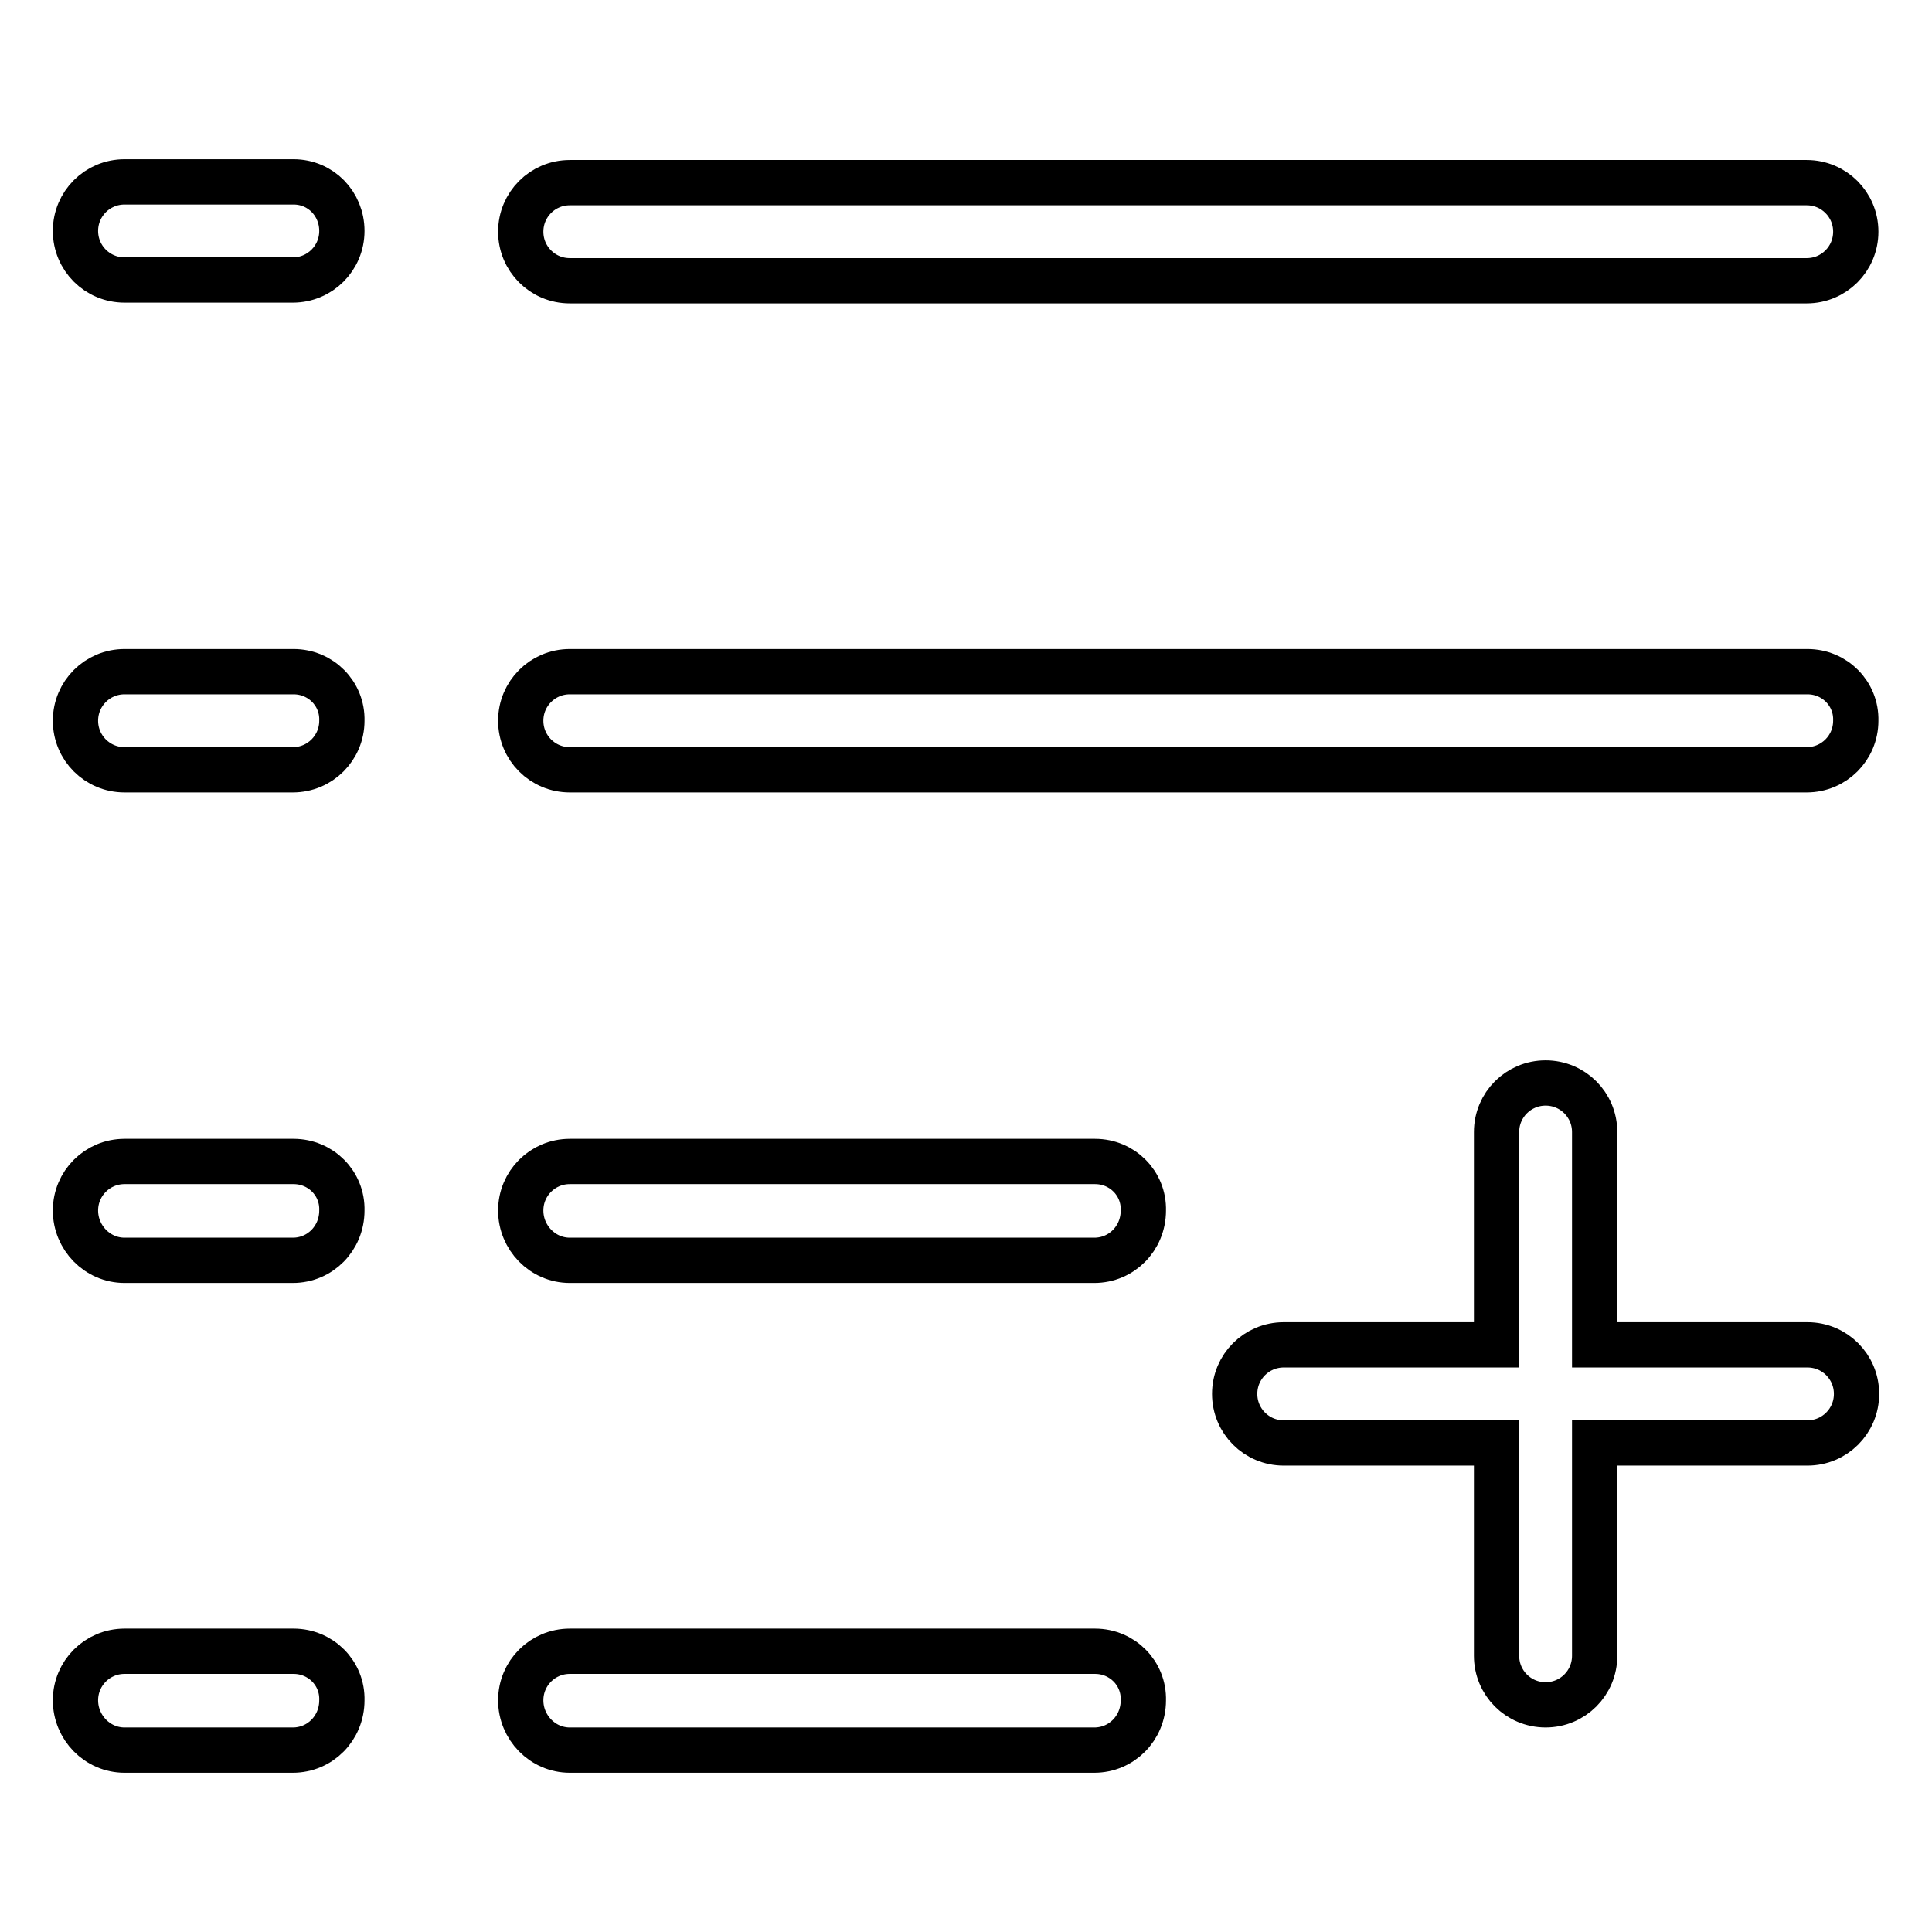
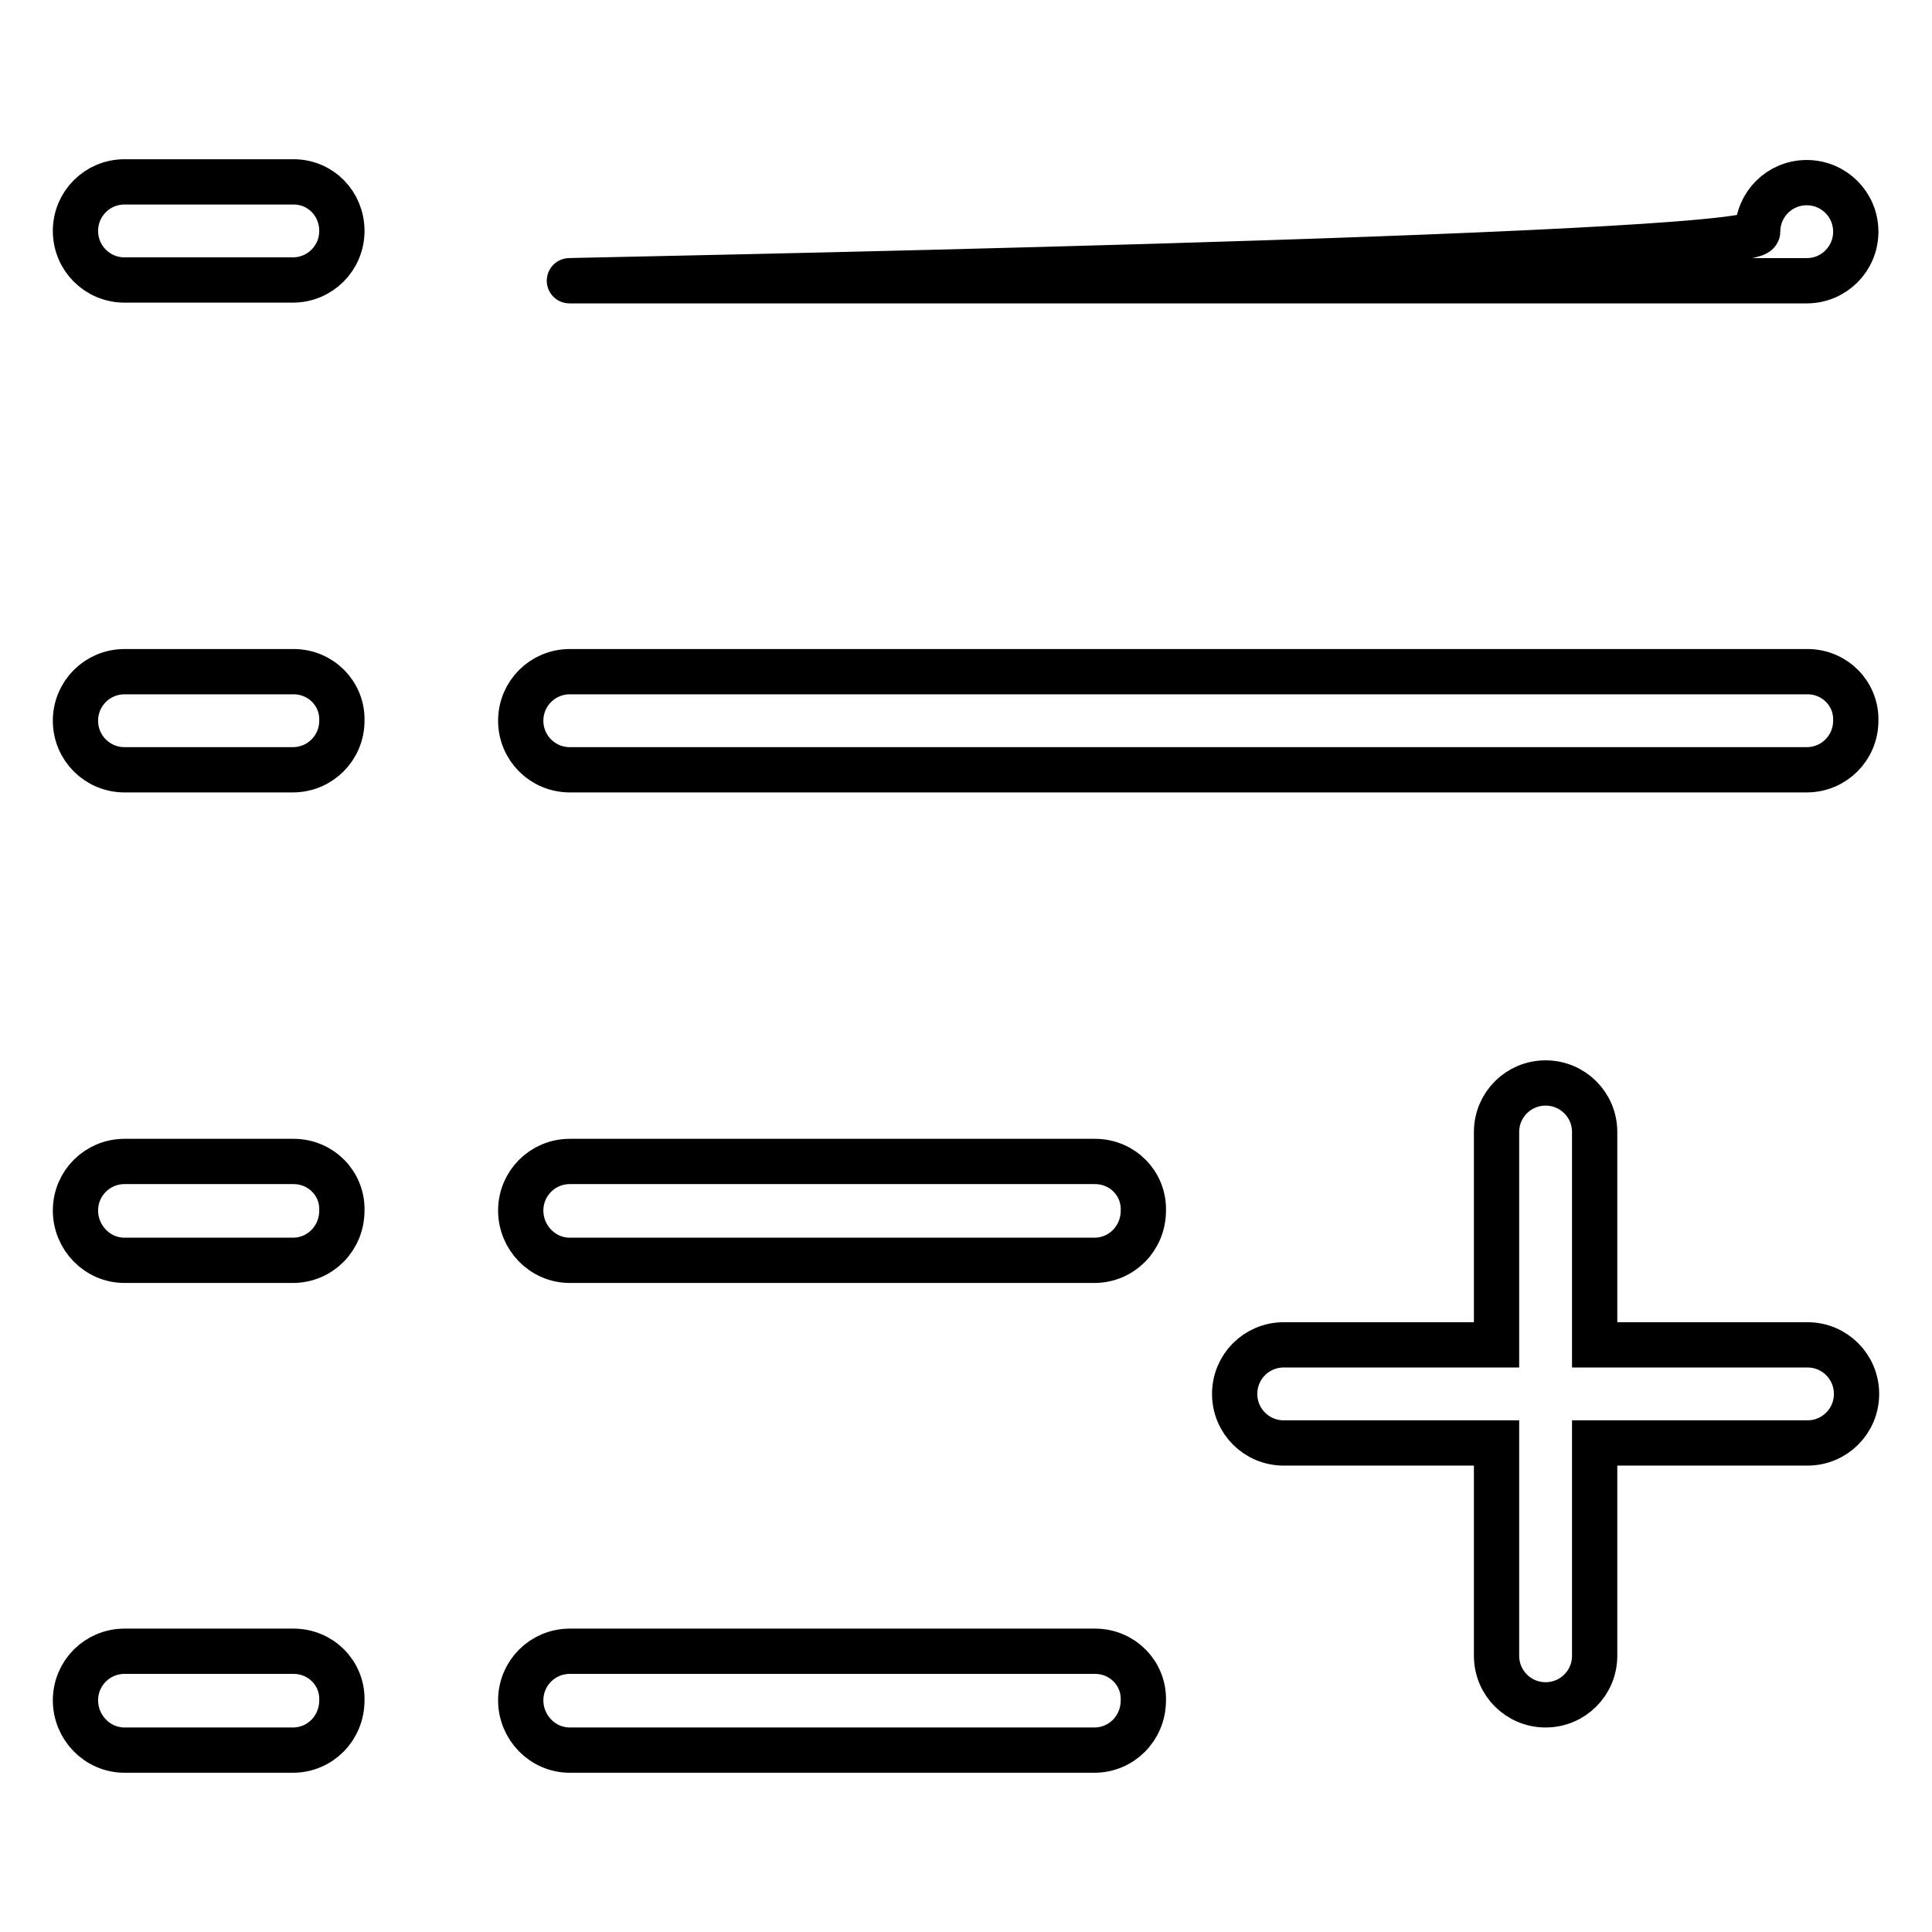
<svg xmlns="http://www.w3.org/2000/svg" version="1.1" x="0px" y="0px" viewBox="0 0 256 256" enable-background="new 0 0 256 256" xml:space="preserve">
  <g>
-     <path stroke-width="6" fill-opacity="0" stroke="#000000" d="M75.5,37.2h163.9c3.6,0,6.5-2.9,6.5-6.5s-2.9-6.5-6.5-6.5H75.5c-3.6,0-6.5,2.9-6.5,6.5S71.9,37.2,75.5,37.2 z M38.9,24.1H16.5c-3.6,0-6.5,2.9-6.5,6.5s2.9,6.5,6.5,6.5h22.3c3.6,0,6.5-2.9,6.5-6.5S42.5,24.1,38.9,24.1z M239.5,89H75.5 c-3.6,0-6.5,2.9-6.5,6.5c0,3.6,2.9,6.5,6.5,6.5h163.9c3.6,0,6.5-2.9,6.5-6.5C246,91.9,243.1,89,239.5,89z M38.9,89H16.5 c-3.6,0-6.5,2.9-6.5,6.5c0,3.6,2.9,6.5,6.5,6.5h22.3c3.6,0,6.5-2.9,6.5-6.5C45.4,91.9,42.5,89,38.9,89z M145.1,218.8H75.5 c-3.6,0-6.5,2.9-6.5,6.5c0,3.6,2.9,6.6,6.5,6.6h69.5c3.6,0,6.5-2.9,6.5-6.6C151.6,221.7,148.7,218.8,145.1,218.8z M38.9,218.8H16.5 c-3.6,0-6.5,2.9-6.5,6.5c0,3.6,2.9,6.6,6.5,6.6h22.3c3.6,0,6.5-2.9,6.5-6.6C45.4,221.7,42.5,218.8,38.9,218.8z M145.1,153.9H75.5 c-3.6,0-6.5,2.9-6.5,6.5c0,3.6,2.9,6.6,6.5,6.6h69.5c3.6,0,6.5-2.9,6.5-6.6C151.6,156.8,148.7,153.9,145.1,153.9z M38.9,153.9H16.5 c-3.6,0-6.5,2.9-6.5,6.5c0,3.6,2.9,6.6,6.5,6.6h22.3c3.6,0,6.5-2.9,6.5-6.6C45.4,156.8,42.5,153.9,38.9,153.9z M239.5,178.2h-28.2 V150c0-3.6-2.9-6.5-6.5-6.5c-3.6,0-6.5,2.9-6.5,6.5v28.2h-28.2c-3.6,0-6.5,2.9-6.5,6.5c0,3.6,2.9,6.5,6.5,6.5h28.2v28.2 c0,3.6,2.9,6.5,6.5,6.5c3.6,0,6.5-2.9,6.5-6.5v-28.2h28.2c3.6,0,6.5-2.9,6.5-6.5C246,181.1,243.1,178.2,239.5,178.2z" />
+     <path stroke-width="6" fill-opacity="0" stroke="#000000" d="M75.5,37.2h163.9c3.6,0,6.5-2.9,6.5-6.5s-2.9-6.5-6.5-6.5c-3.6,0-6.5,2.9-6.5,6.5S71.9,37.2,75.5,37.2 z M38.9,24.1H16.5c-3.6,0-6.5,2.9-6.5,6.5s2.9,6.5,6.5,6.5h22.3c3.6,0,6.5-2.9,6.5-6.5S42.5,24.1,38.9,24.1z M239.5,89H75.5 c-3.6,0-6.5,2.9-6.5,6.5c0,3.6,2.9,6.5,6.5,6.5h163.9c3.6,0,6.5-2.9,6.5-6.5C246,91.9,243.1,89,239.5,89z M38.9,89H16.5 c-3.6,0-6.5,2.9-6.5,6.5c0,3.6,2.9,6.5,6.5,6.5h22.3c3.6,0,6.5-2.9,6.5-6.5C45.4,91.9,42.5,89,38.9,89z M145.1,218.8H75.5 c-3.6,0-6.5,2.9-6.5,6.5c0,3.6,2.9,6.6,6.5,6.6h69.5c3.6,0,6.5-2.9,6.5-6.6C151.6,221.7,148.7,218.8,145.1,218.8z M38.9,218.8H16.5 c-3.6,0-6.5,2.9-6.5,6.5c0,3.6,2.9,6.6,6.5,6.6h22.3c3.6,0,6.5-2.9,6.5-6.6C45.4,221.7,42.5,218.8,38.9,218.8z M145.1,153.9H75.5 c-3.6,0-6.5,2.9-6.5,6.5c0,3.6,2.9,6.6,6.5,6.6h69.5c3.6,0,6.5-2.9,6.5-6.6C151.6,156.8,148.7,153.9,145.1,153.9z M38.9,153.9H16.5 c-3.6,0-6.5,2.9-6.5,6.5c0,3.6,2.9,6.6,6.5,6.6h22.3c3.6,0,6.5-2.9,6.5-6.6C45.4,156.8,42.5,153.9,38.9,153.9z M239.5,178.2h-28.2 V150c0-3.6-2.9-6.5-6.5-6.5c-3.6,0-6.5,2.9-6.5,6.5v28.2h-28.2c-3.6,0-6.5,2.9-6.5,6.5c0,3.6,2.9,6.5,6.5,6.5h28.2v28.2 c0,3.6,2.9,6.5,6.5,6.5c3.6,0,6.5-2.9,6.5-6.5v-28.2h28.2c3.6,0,6.5-2.9,6.5-6.5C246,181.1,243.1,178.2,239.5,178.2z" />
  </g>
</svg>